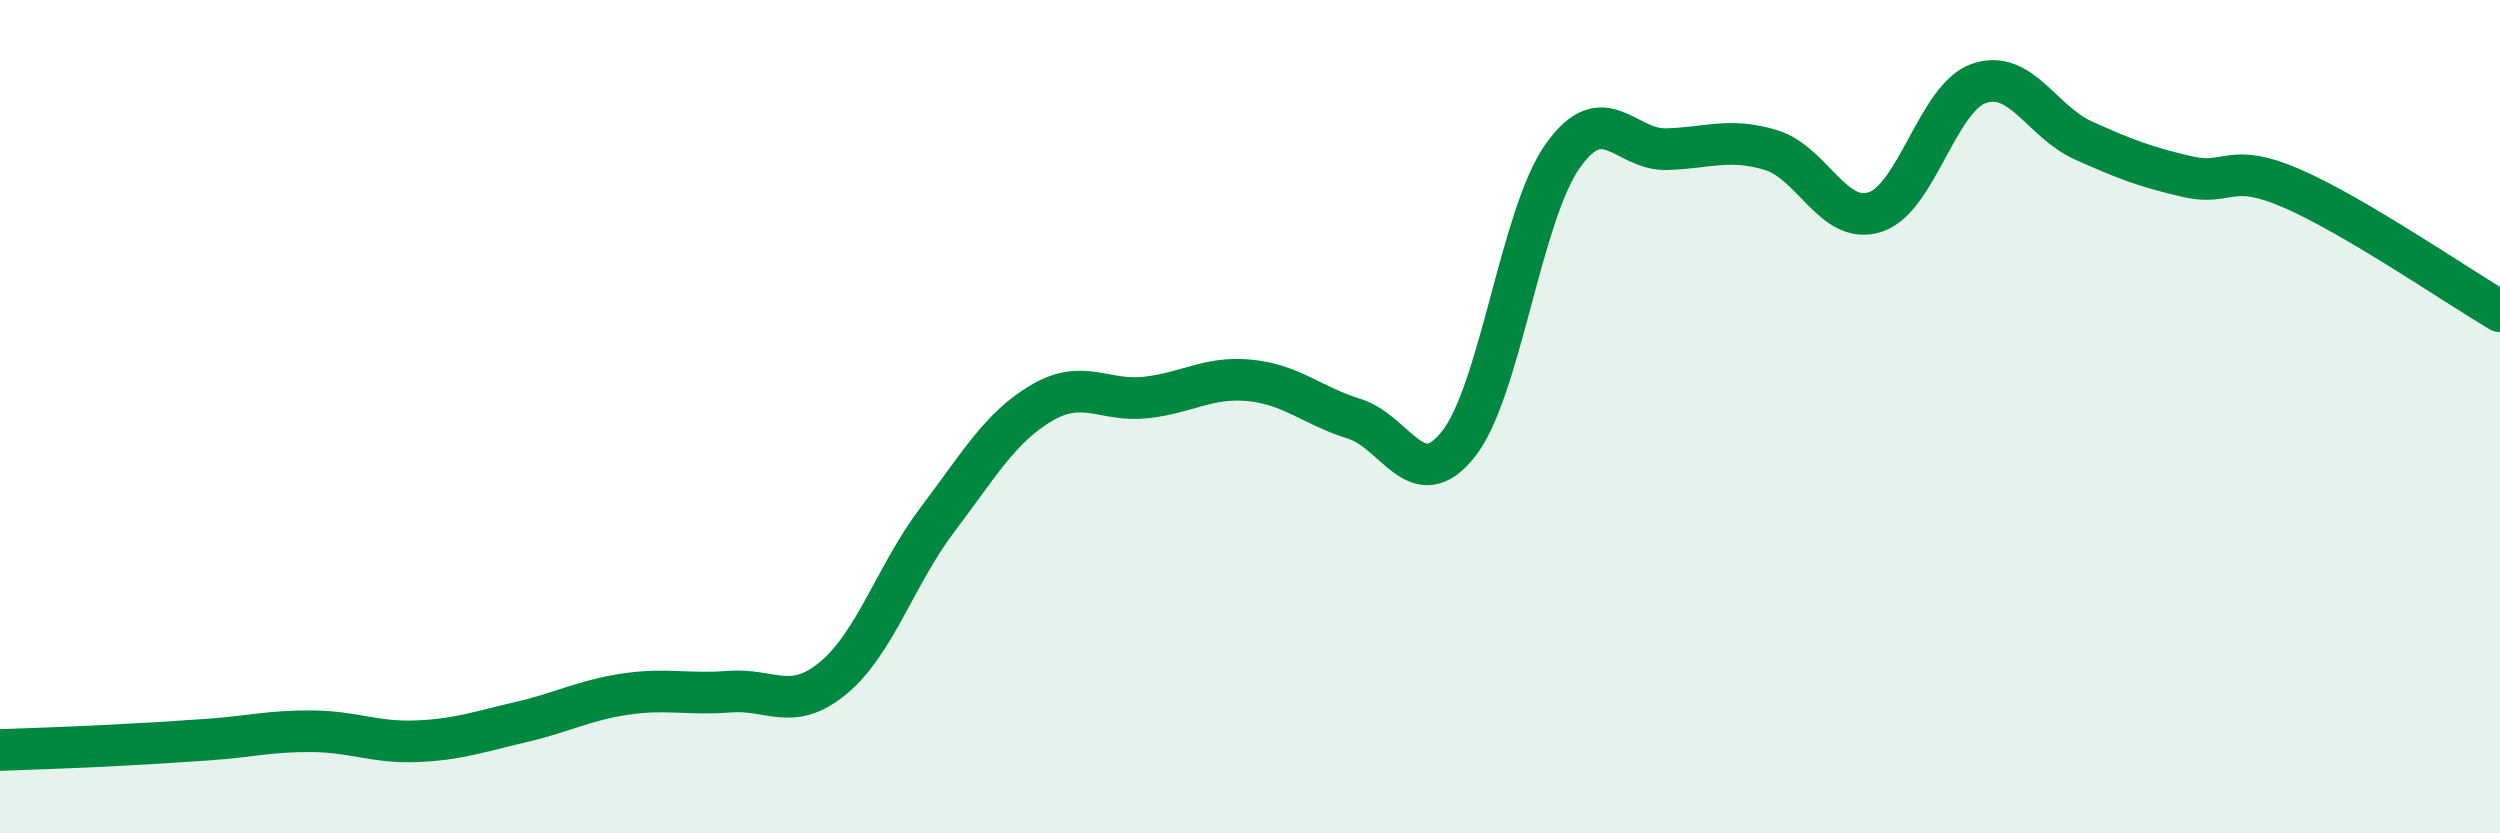
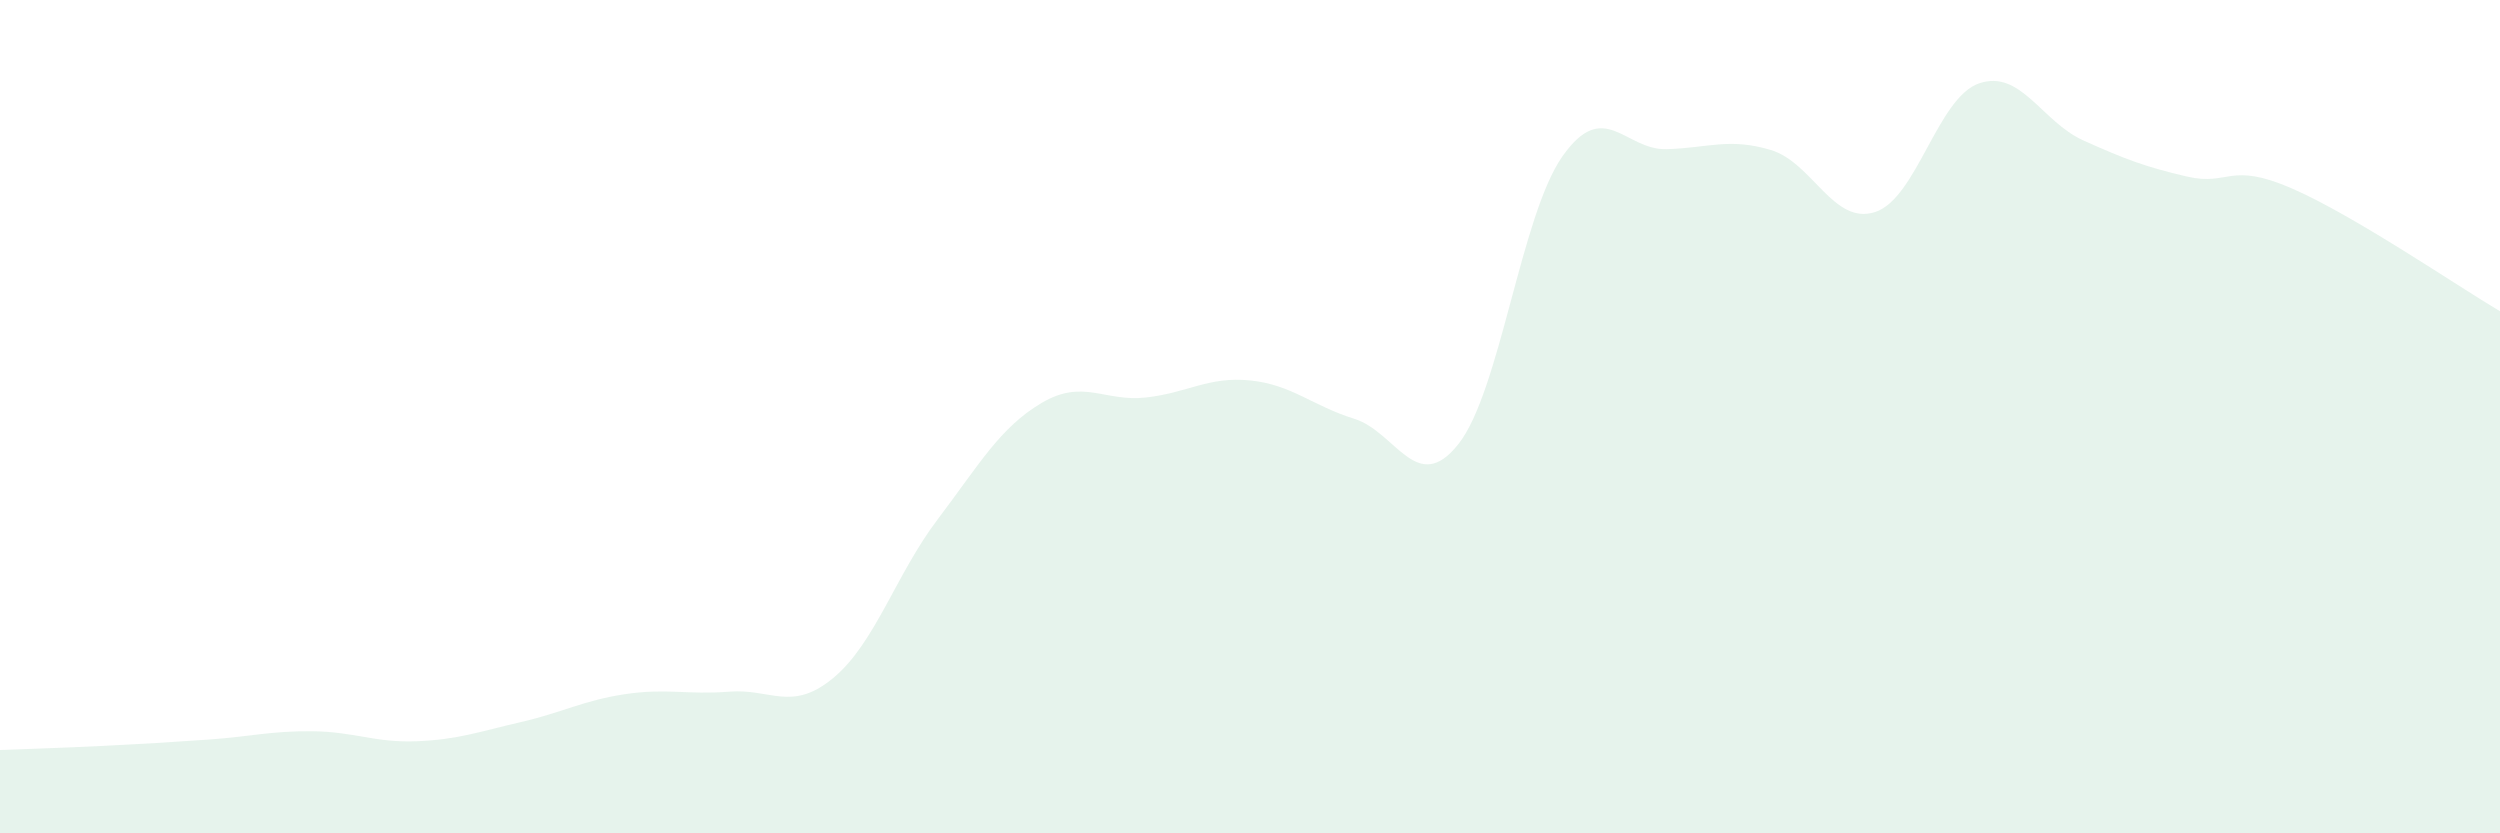
<svg xmlns="http://www.w3.org/2000/svg" width="60" height="20" viewBox="0 0 60 20">
  <path d="M 0,18 C 0.5,17.98 1.5,17.95 2.5,17.9 C 3.5,17.85 4,17.82 5,17.75 C 6,17.68 6.5,17.54 7.5,17.55 C 8.5,17.56 9,17.83 10,17.79 C 11,17.75 11.5,17.56 12.5,17.33 C 13.5,17.1 14,16.81 15,16.66 C 16,16.51 16.5,16.68 17.5,16.6 C 18.5,16.52 19,17.1 20,16.27 C 21,15.44 21.5,13.79 22.5,12.47 C 23.5,11.15 24,10.26 25,9.67 C 26,9.08 26.5,9.65 27.5,9.54 C 28.5,9.43 29,9.03 30,9.13 C 31,9.23 31.5,9.74 32.5,10.05 C 33.5,10.36 34,11.92 35,10.66 C 36,9.4 36.5,5.17 37.5,3.75 C 38.5,2.33 39,3.61 40,3.58 C 41,3.55 41.5,3.3 42.5,3.6 C 43.5,3.9 44,5.41 45,5.09 C 46,4.77 46.5,2.34 47.5,2 C 48.5,1.66 49,2.92 50,3.37 C 51,3.82 51.5,4.01 52.5,4.24 C 53.5,4.47 53.5,3.87 55,4.52 C 56.5,5.17 59,6.88 60,7.47L60 20L0 20Z" fill="#008740" opacity="0.1" stroke-linecap="round" stroke-linejoin="round" />
-   <path d="M 0,18 C 0.5,17.98 1.5,17.95 2.5,17.9 C 3.5,17.85 4,17.82 5,17.75 C 6,17.68 6.5,17.54 7.5,17.55 C 8.5,17.56 9,17.83 10,17.79 C 11,17.75 11.5,17.56 12.5,17.33 C 13.5,17.1 14,16.81 15,16.66 C 16,16.51 16.5,16.68 17.5,16.6 C 18.5,16.52 19,17.1 20,16.27 C 21,15.44 21.5,13.79 22.5,12.47 C 23.5,11.15 24,10.26 25,9.67 C 26,9.08 26.5,9.65 27.5,9.54 C 28.5,9.43 29,9.03 30,9.13 C 31,9.23 31.5,9.74 32.5,10.05 C 33.5,10.36 34,11.92 35,10.66 C 36,9.4 36.5,5.17 37.5,3.75 C 38.5,2.33 39,3.61 40,3.58 C 41,3.55 41.5,3.3 42.5,3.6 C 43.5,3.9 44,5.41 45,5.09 C 46,4.77 46.5,2.34 47.5,2 C 48.5,1.66 49,2.92 50,3.37 C 51,3.82 51.5,4.01 52.5,4.24 C 53.5,4.47 53.5,3.87 55,4.52 C 56.5,5.17 59,6.88 60,7.47" stroke="#008740" stroke-width="1" fill="none" stroke-linecap="round" stroke-linejoin="round" />
</svg>